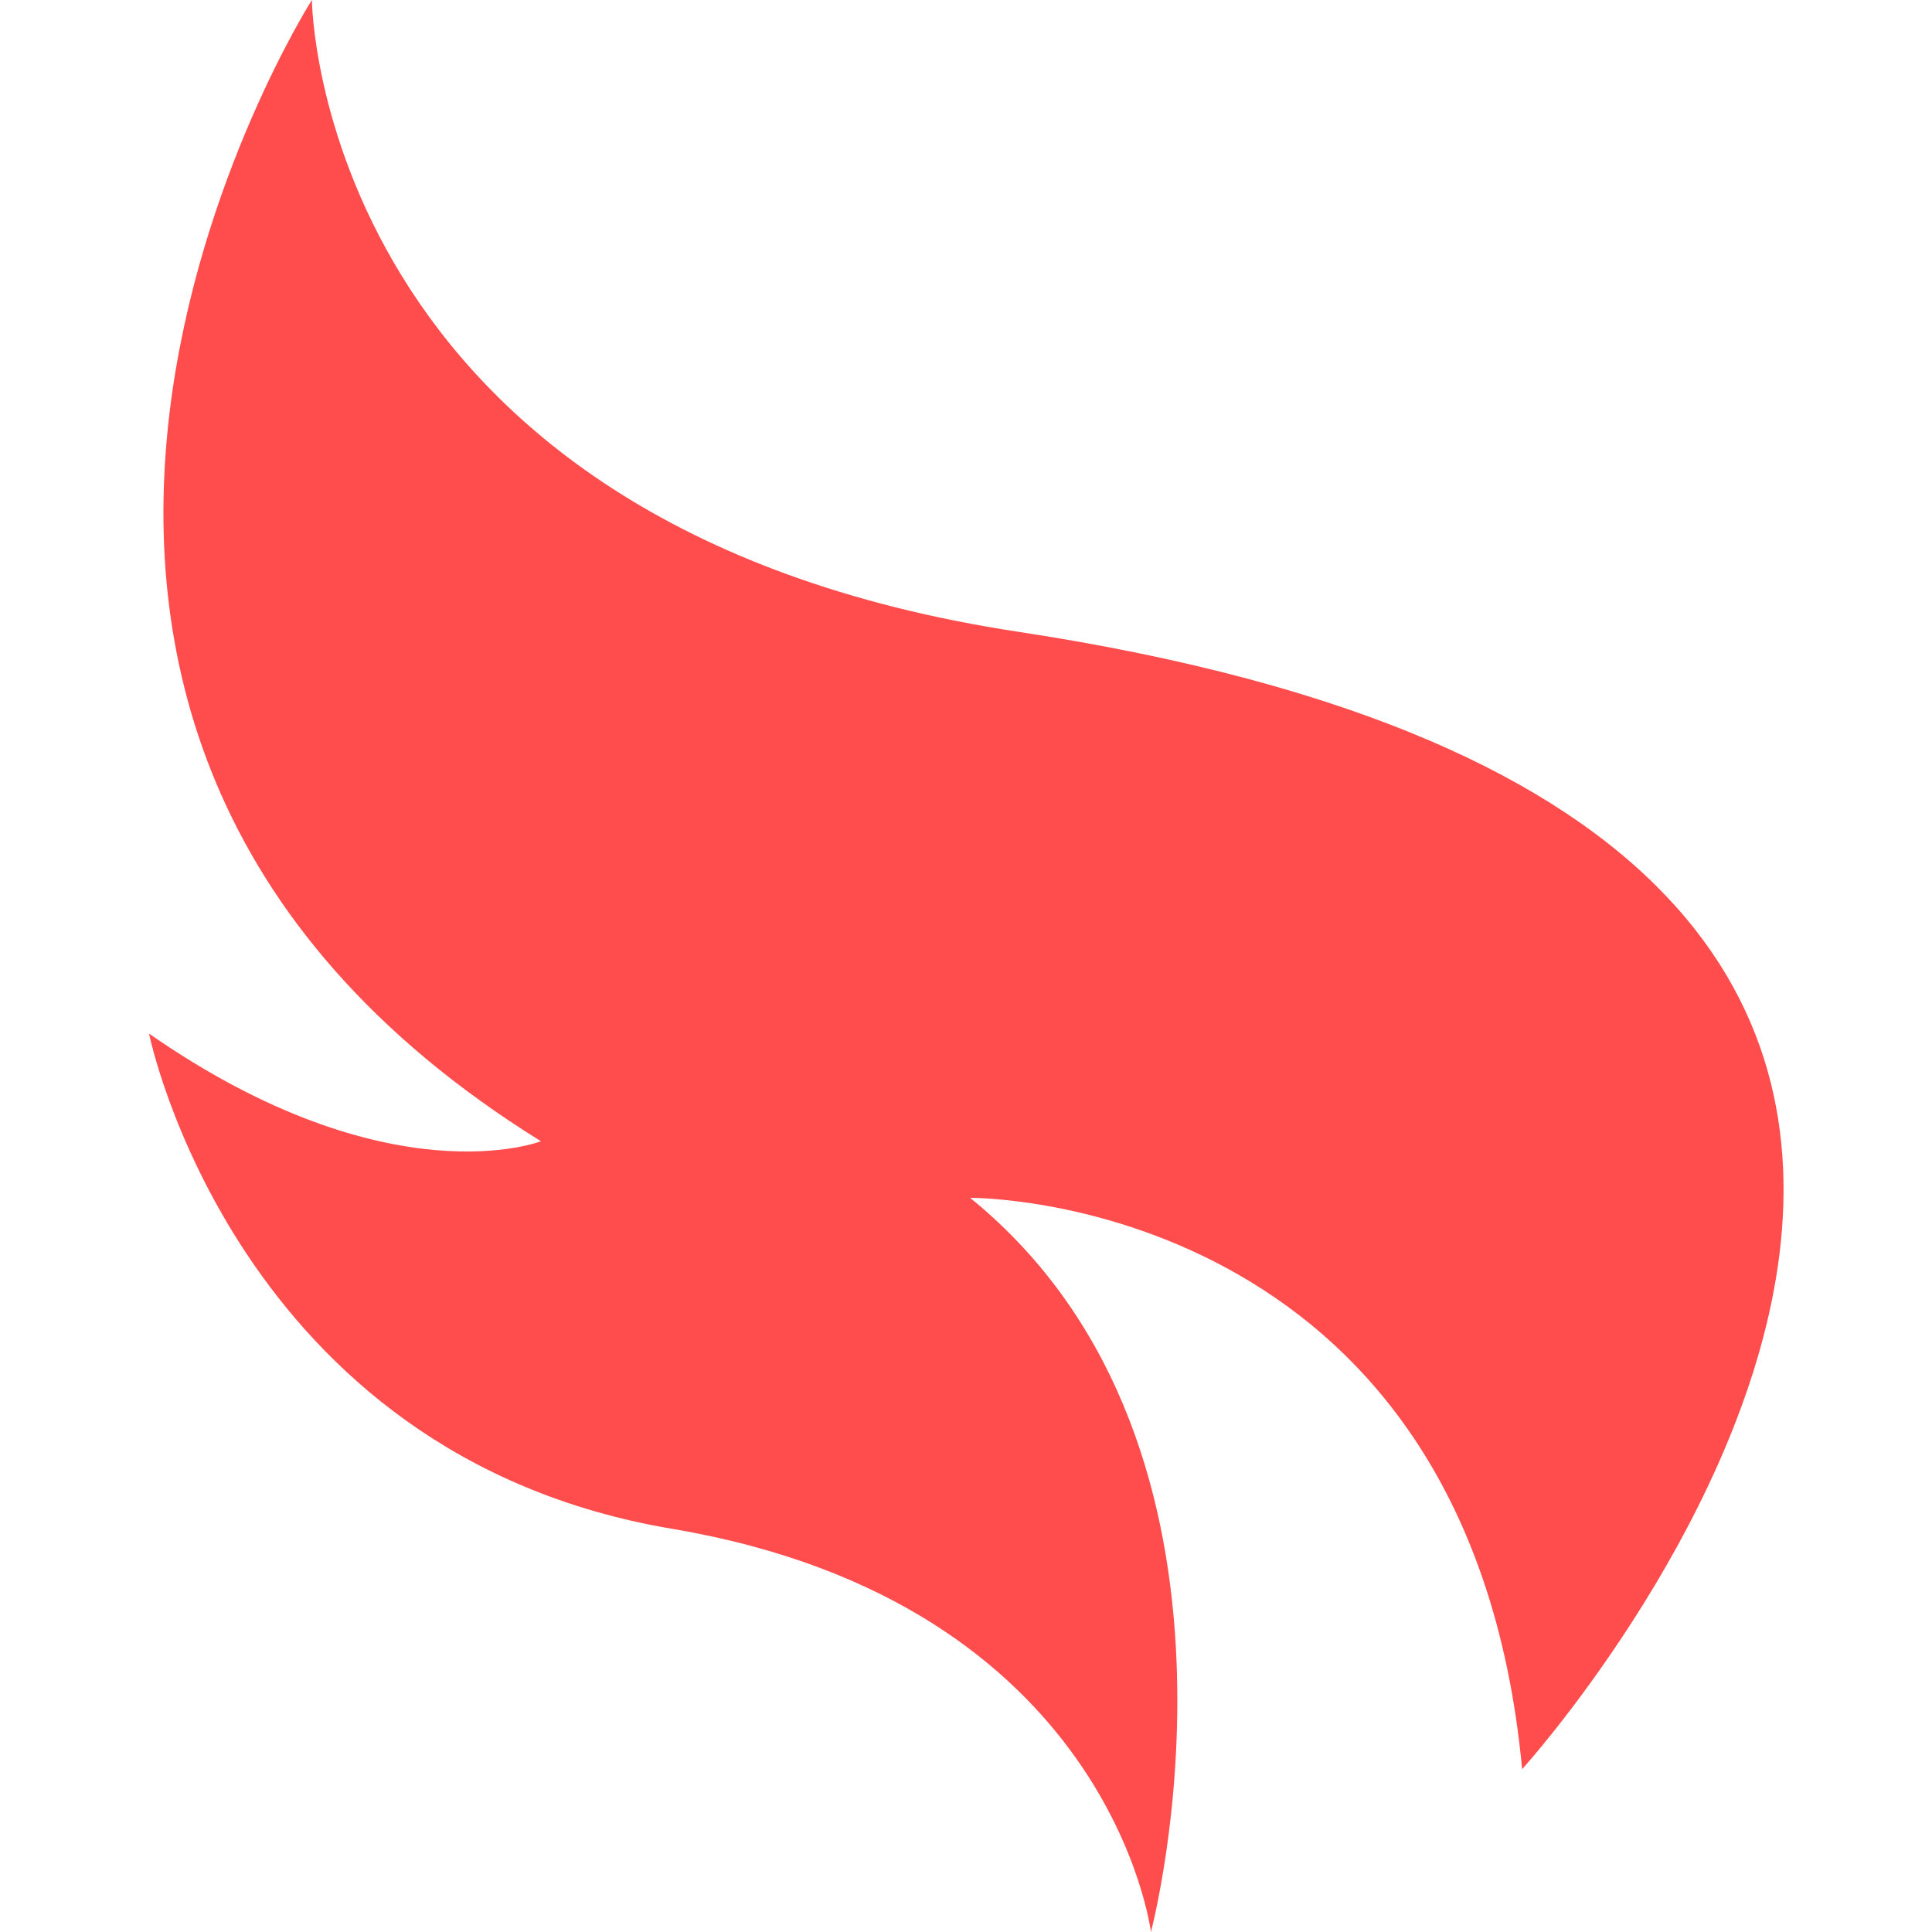
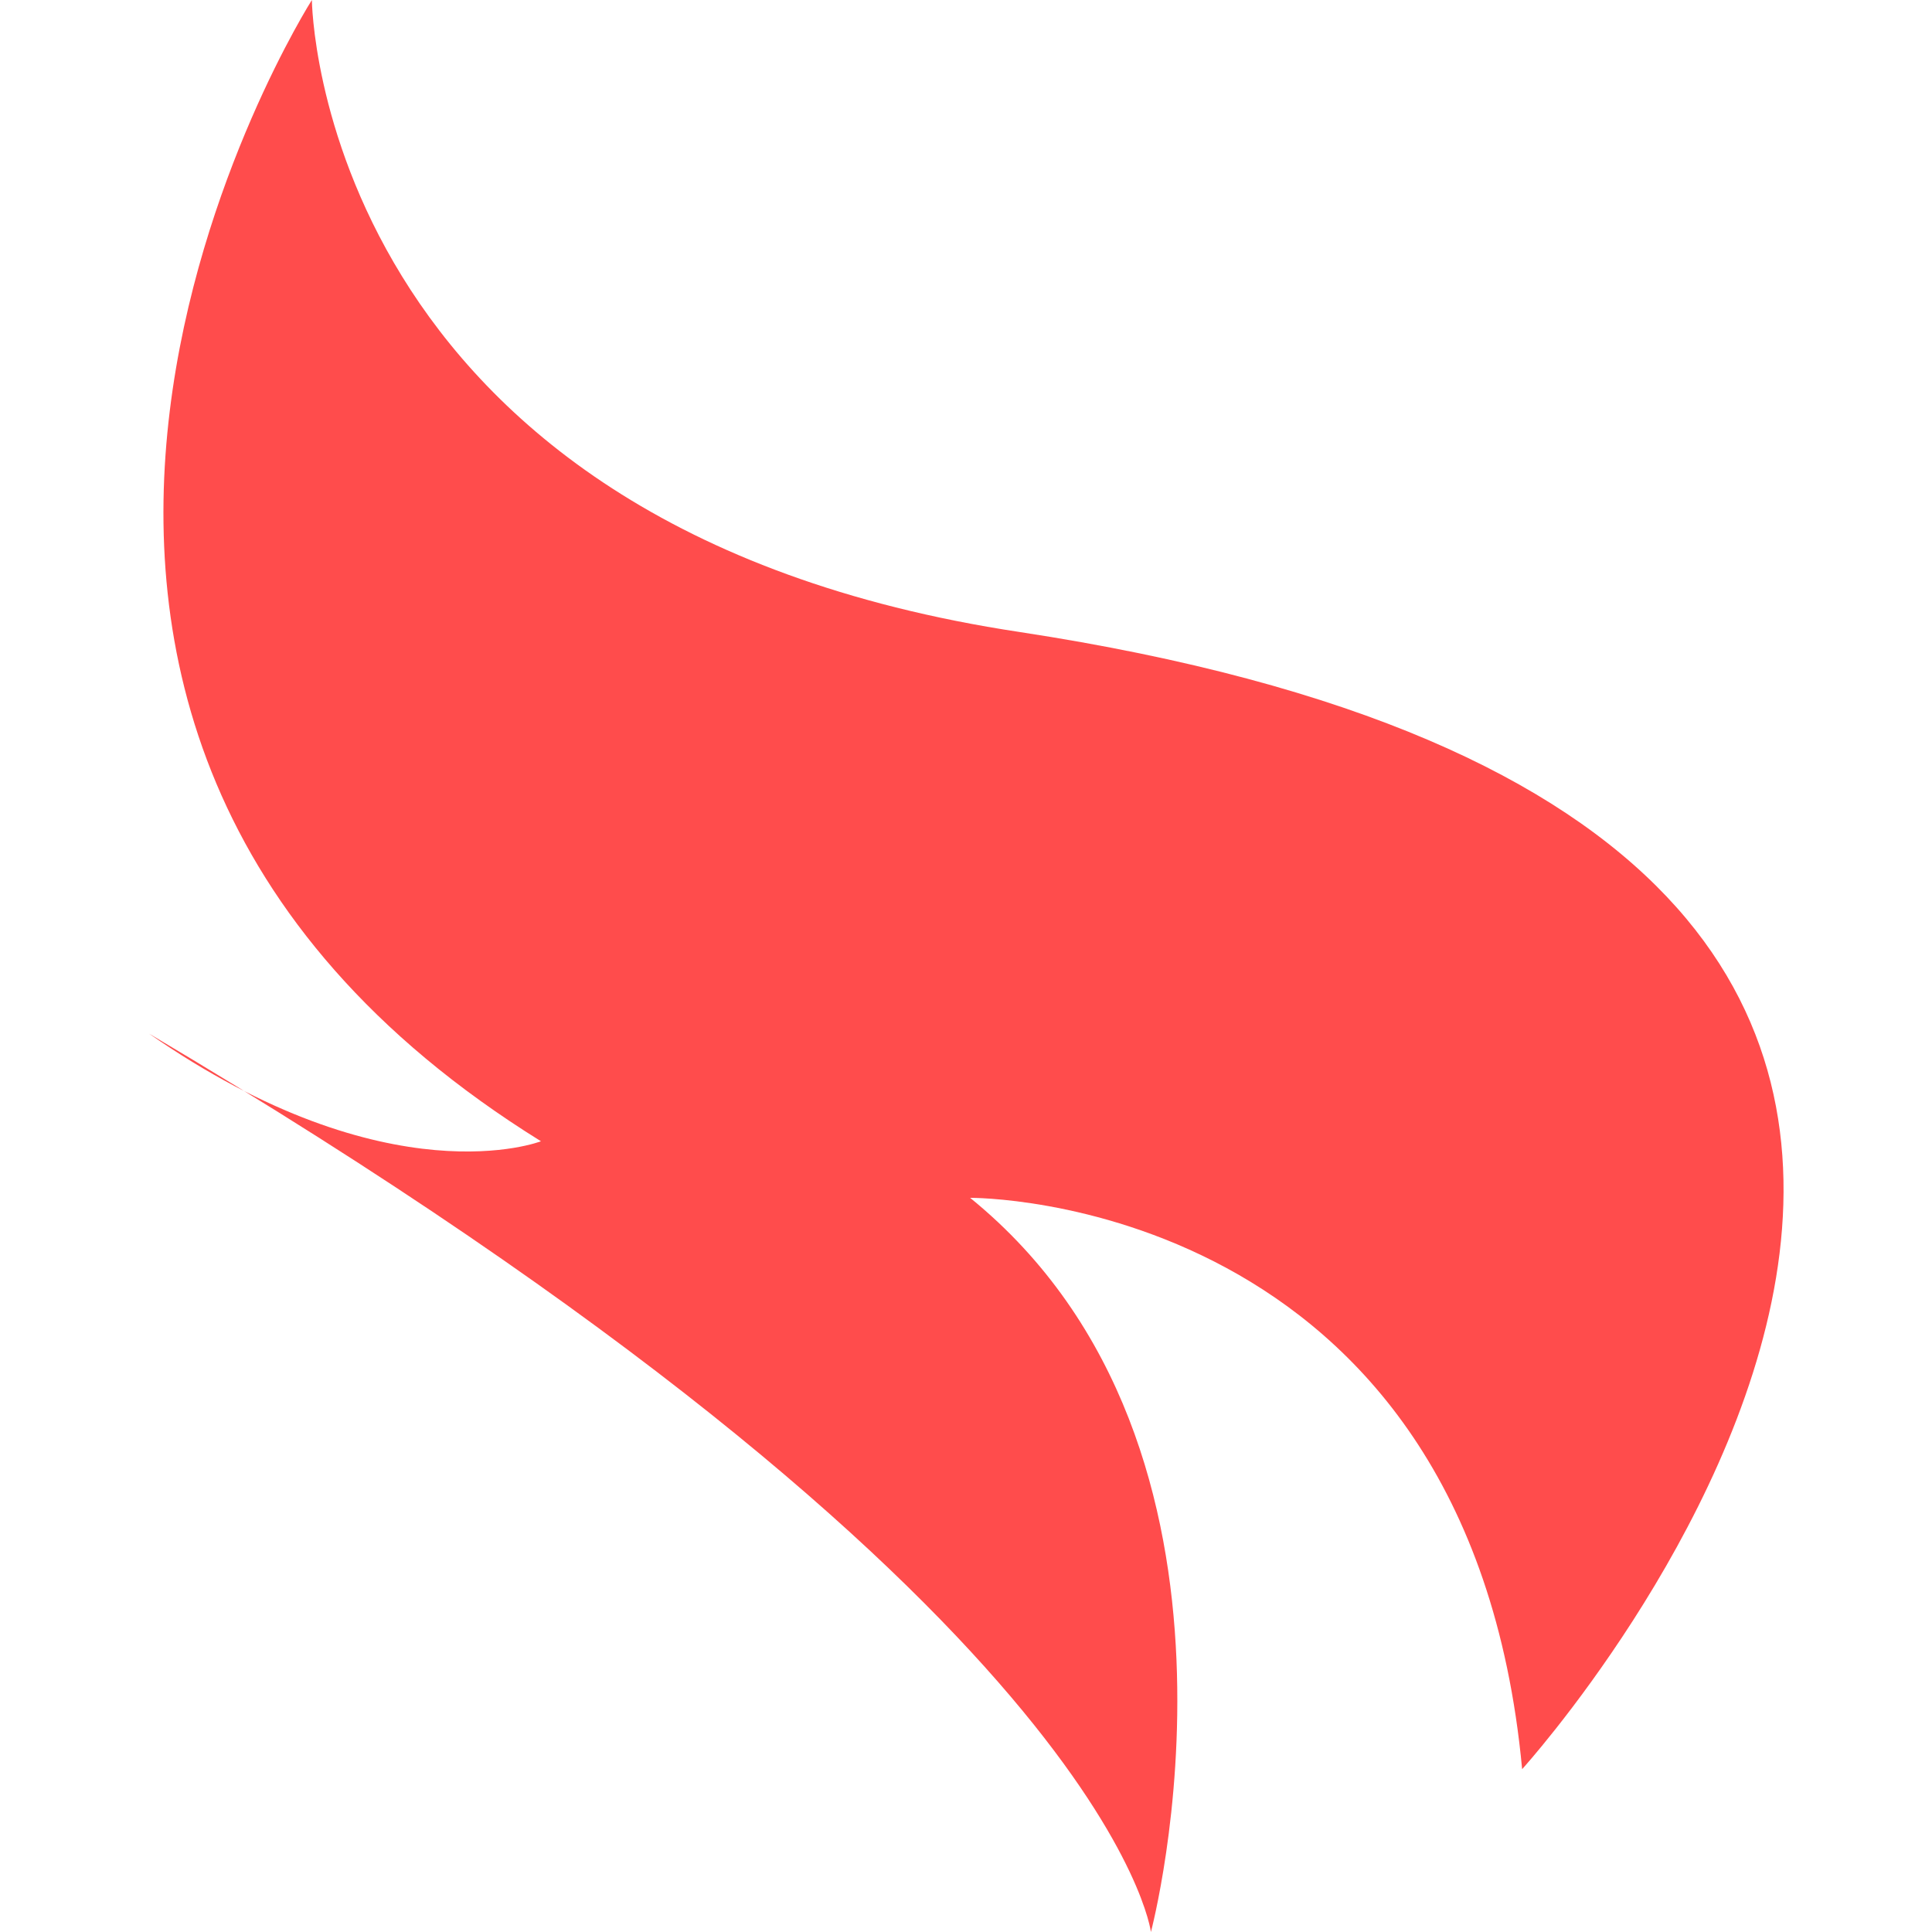
<svg xmlns="http://www.w3.org/2000/svg" version="1.1" id="图层_1" x="0px" y="0px" viewBox="0 0 14 14" style="enable-background:new 0 0 14 14;" xml:space="preserve">
  <style type="text/css">
	.st0{opacity:0.7;}
	.st1{fill-rule:evenodd;clip-rule:evenodd;fill:#FF0000;}
</style>
  <g id="页面-1" class="st0">
    <g id="全球药-药品百科详情页-交互_x26_切图" transform="translate(-918, -795)">
      <g id="编组-3" transform="translate(896, 785)">
        <g id="编组" transform="translate(22, 10)">
-           <path id="Fill-1" class="st1" d="M7.03,8.68c0,0,3.61-0.03,4,4.14c0,0,6.12-6.75-3.64-8.24C2.29,3.81,2.26,0,2.26,0      s-3.3,5.19,1.66,8.27c0,0-1.1,0.43-2.84-0.78c0,0,0.62,3.06,3.8,3.59C8.05,11.62,8.34,14,8.34,14S9.27,10.5,7.03,8.68" />
+           <path id="Fill-1" class="st1" d="M7.03,8.68c0,0,3.61-0.03,4,4.14c0,0,6.12-6.75-3.64-8.24C2.29,3.81,2.26,0,2.26,0      s-3.3,5.19,1.66,8.27c0,0-1.1,0.43-2.84-0.78C8.05,11.62,8.34,14,8.34,14S9.27,10.5,7.03,8.68" />
        </g>
      </g>
    </g>
  </g>
</svg>